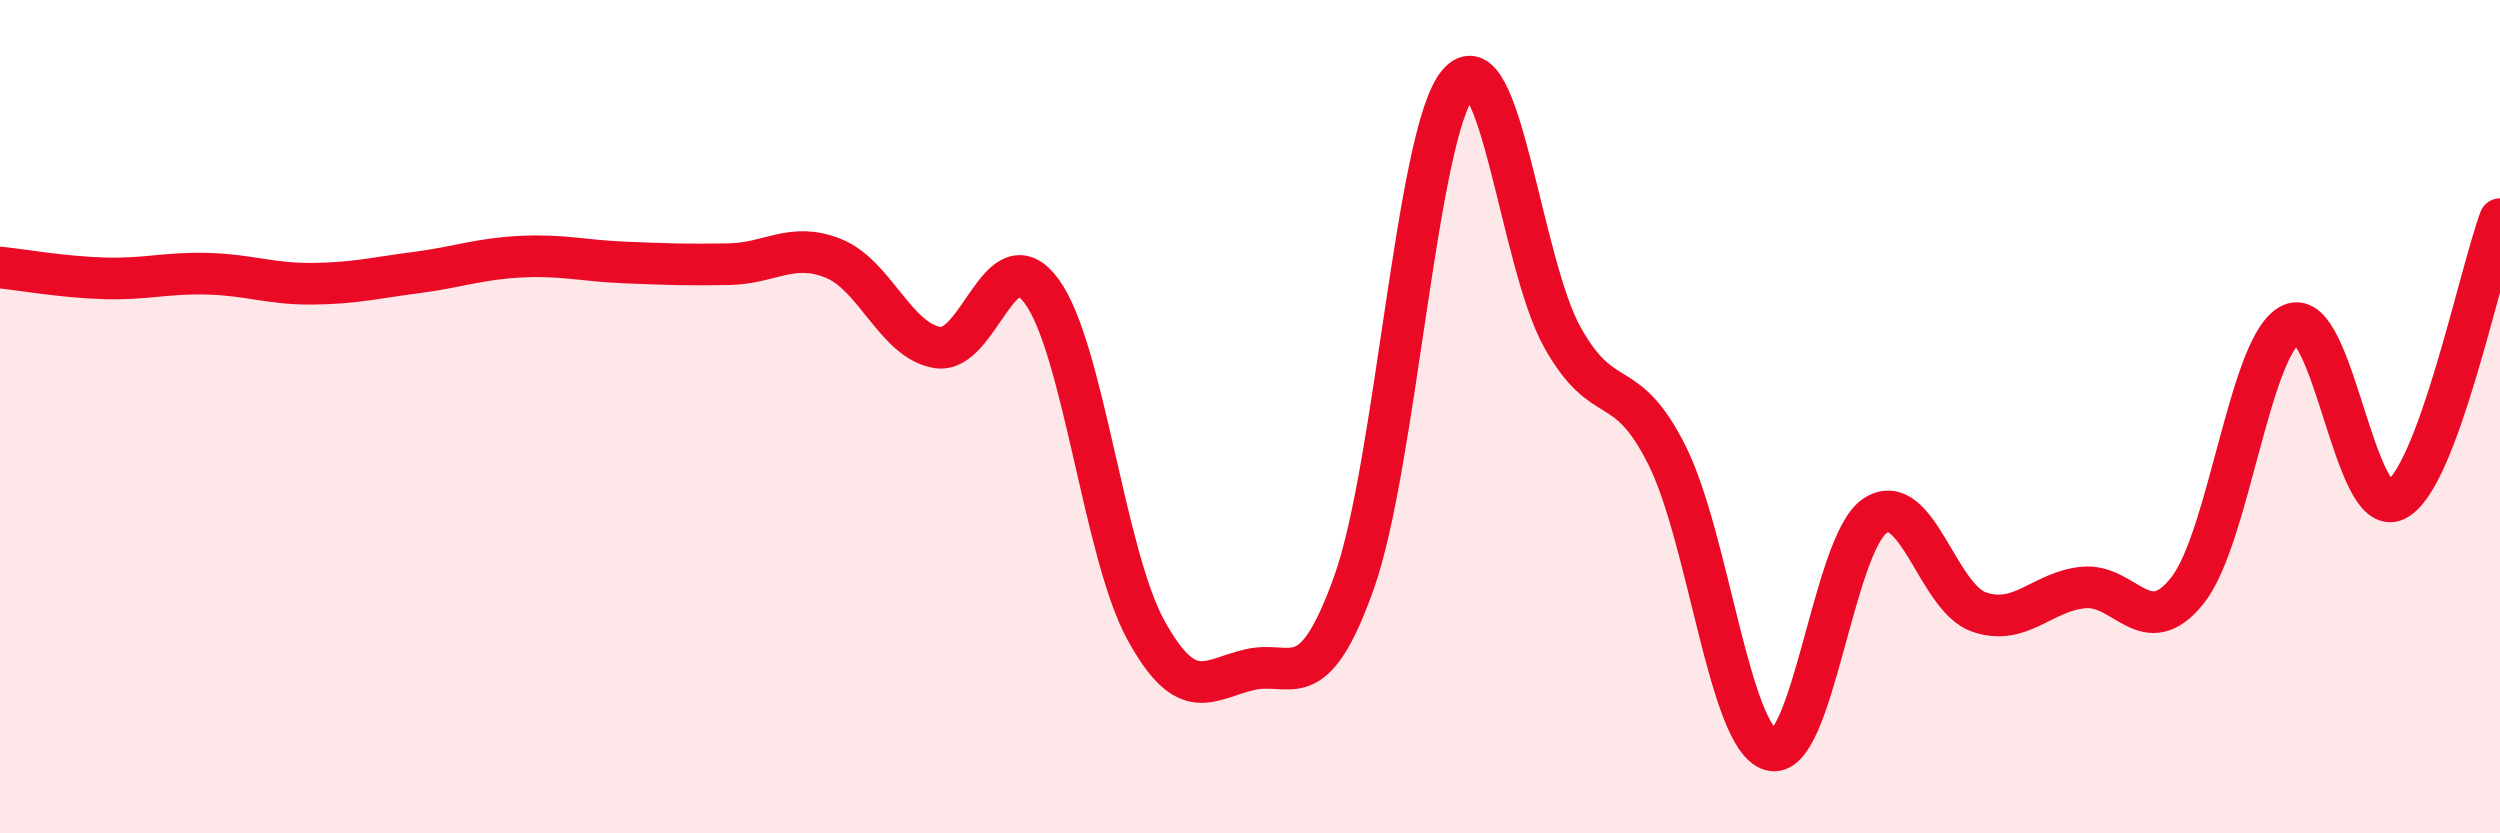
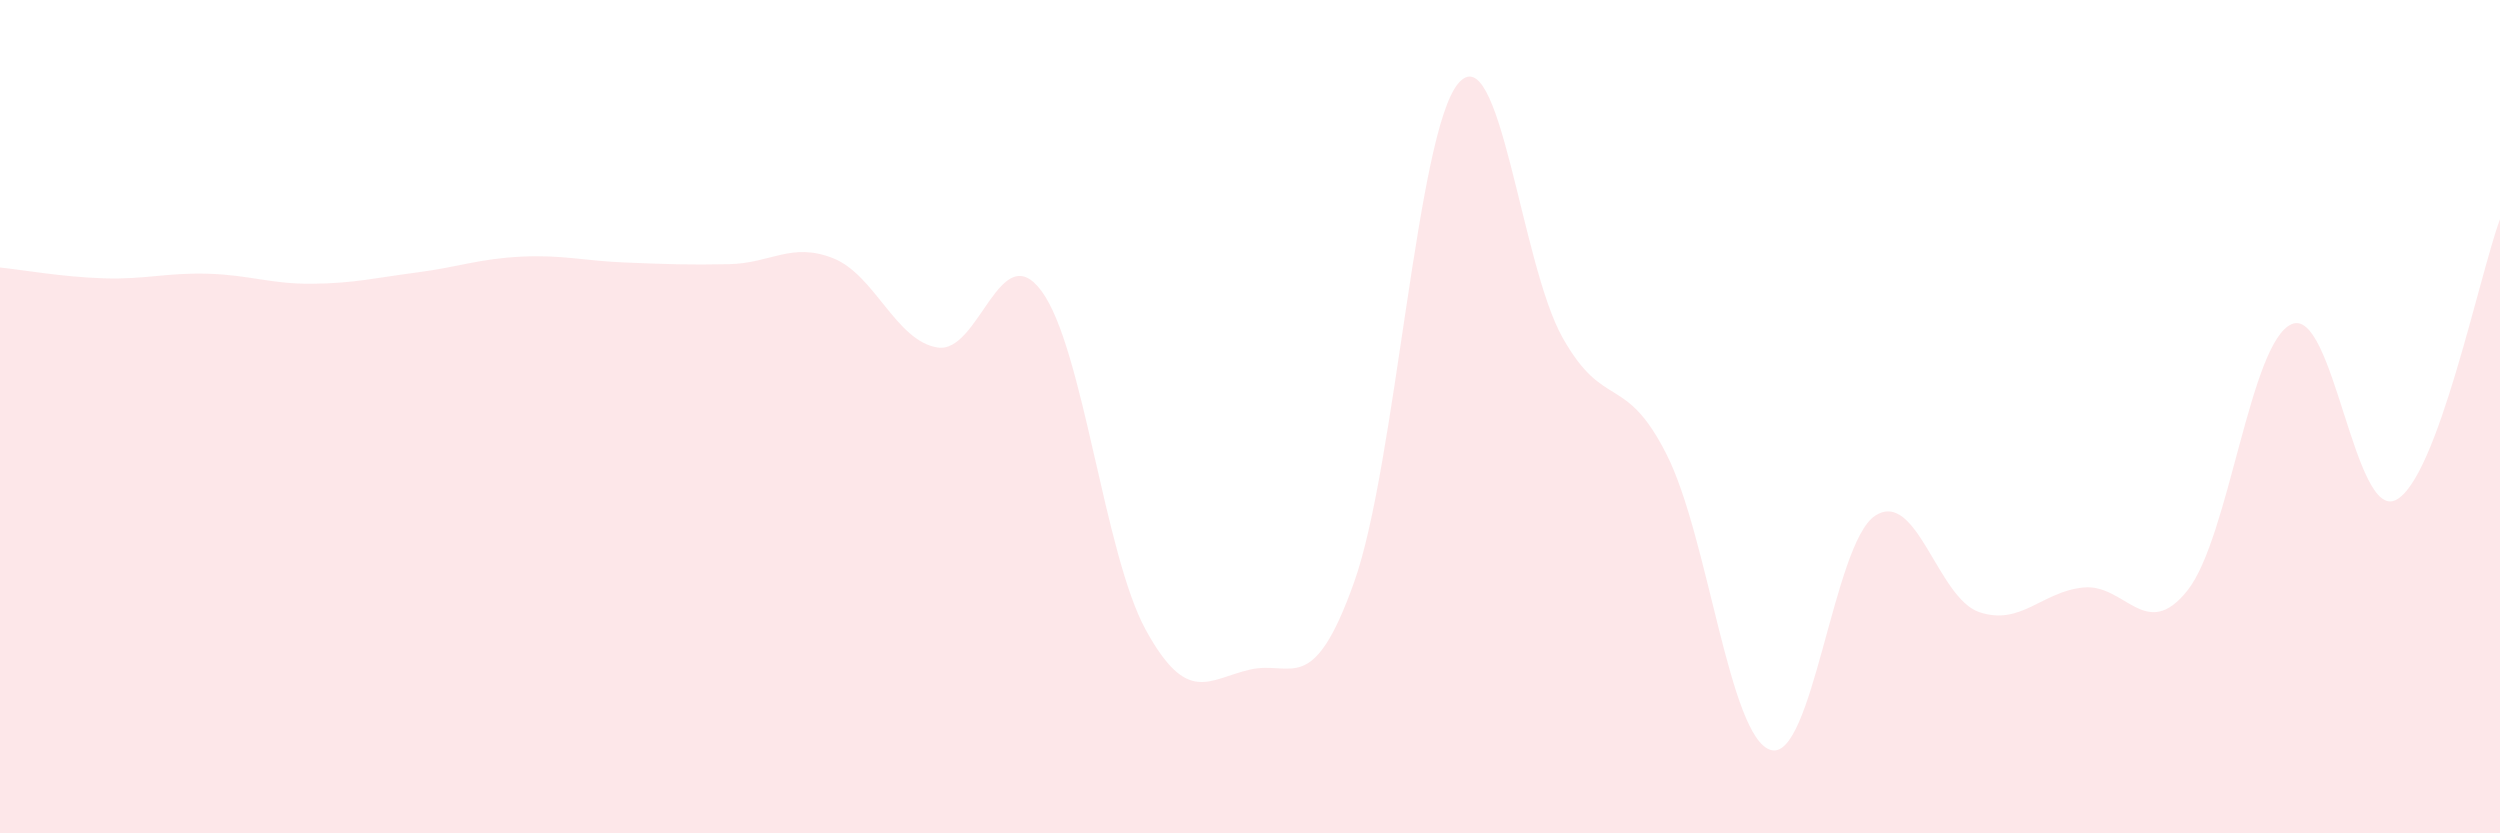
<svg xmlns="http://www.w3.org/2000/svg" width="60" height="20" viewBox="0 0 60 20">
  <path d="M 0,6.42 C 0.5,6.47 1.5,6.65 2.5,6.68 C 3.5,6.71 4,6.54 5,6.57 C 6,6.6 6.5,6.82 7.5,6.81 C 8.5,6.8 9,6.67 10,6.54 C 11,6.41 11.5,6.21 12.5,6.16 C 13.5,6.11 14,6.26 15,6.3 C 16,6.34 16.5,6.36 17.5,6.34 C 18.5,6.32 19,5.8 20,6.2 C 21,6.6 21.5,8.18 22.5,8.34 C 23.5,8.5 24,5.63 25,6.99 C 26,8.35 26.5,13.3 27.5,15.12 C 28.5,16.94 29,16.3 30,16.07 C 31,15.84 31.5,16.78 32.5,13.97 C 33.5,11.16 34,3.17 35,2 C 36,0.83 36.5,6.32 37.5,8.1 C 38.5,9.88 39,8.93 40,10.91 C 41,12.89 41.5,17.71 42.5,18 C 43.5,18.29 44,13.04 45,12.38 C 46,11.72 46.5,14.35 47.5,14.69 C 48.5,15.03 49,14.2 50,14.1 C 51,14 51.5,15.43 52.5,14.17 C 53.5,12.91 54,8.21 55,7.78 C 56,7.35 56.5,12.5 57.5,12 C 58.5,11.5 59.5,6.61 60,5.26L60 20L0 20Z" fill="#EB0A25" opacity="0.1" stroke-linecap="round" stroke-linejoin="round" />
-   <path d="M 0,6.42 C 0.5,6.47 1.5,6.65 2.5,6.68 C 3.5,6.71 4,6.54 5,6.57 C 6,6.6 6.5,6.82 7.5,6.81 C 8.5,6.8 9,6.67 10,6.54 C 11,6.41 11.5,6.21 12.5,6.16 C 13.5,6.11 14,6.26 15,6.3 C 16,6.34 16.5,6.36 17.5,6.34 C 18.5,6.32 19,5.8 20,6.2 C 21,6.6 21.5,8.18 22.5,8.34 C 23.5,8.5 24,5.63 25,6.99 C 26,8.35 26.5,13.3 27.5,15.12 C 28.5,16.94 29,16.3 30,16.07 C 31,15.84 31.5,16.78 32.5,13.97 C 33.5,11.16 34,3.17 35,2 C 36,0.83 36.5,6.32 37.5,8.1 C 38.5,9.88 39,8.93 40,10.91 C 41,12.89 41.5,17.71 42.5,18 C 43.5,18.29 44,13.04 45,12.38 C 46,11.72 46.5,14.35 47.5,14.69 C 48.5,15.03 49,14.2 50,14.1 C 51,14 51.5,15.43 52.5,14.17 C 53.5,12.91 54,8.21 55,7.78 C 56,7.35 56.5,12.5 57.5,12 C 58.5,11.5 59.5,6.61 60,5.26" stroke="#EB0A25" stroke-width="1" fill="none" stroke-linecap="round" stroke-linejoin="round" />
</svg>